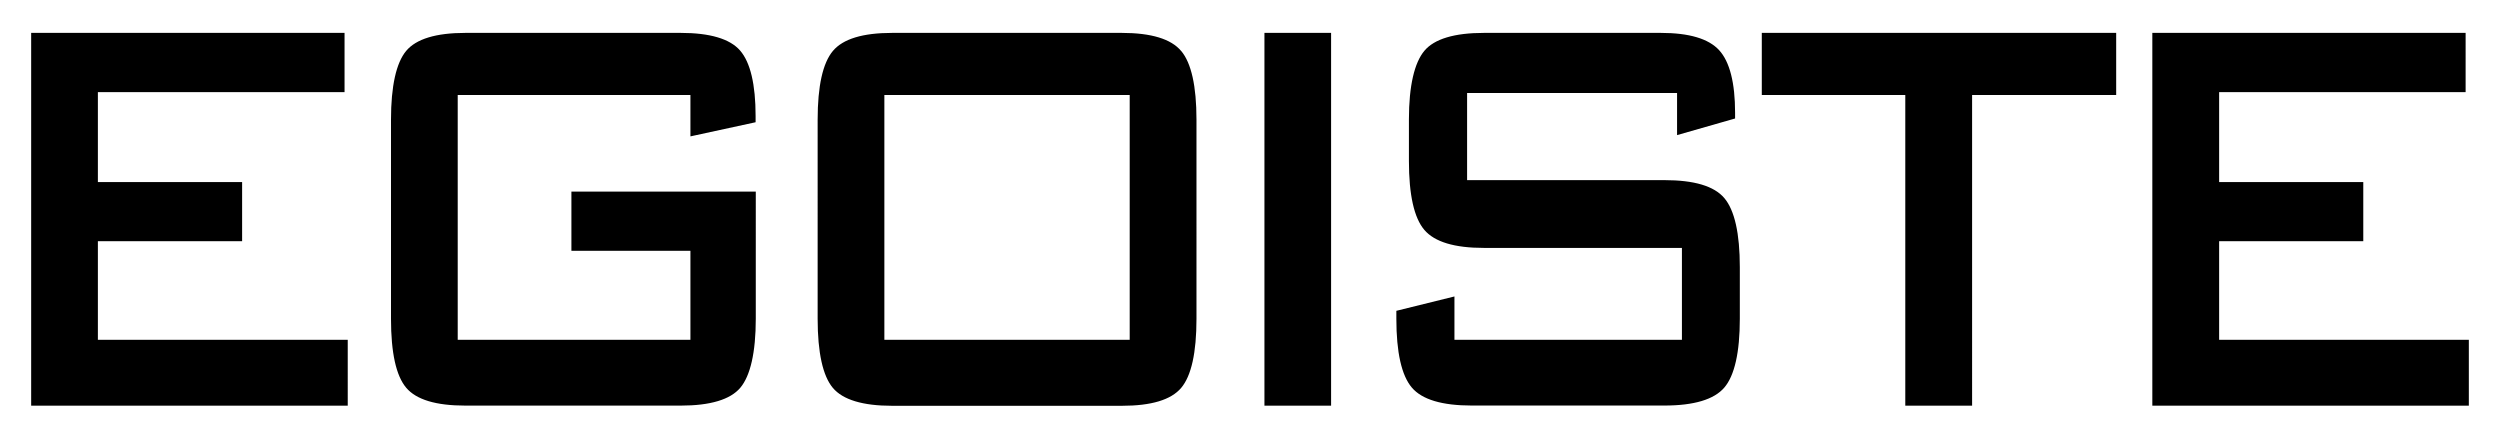
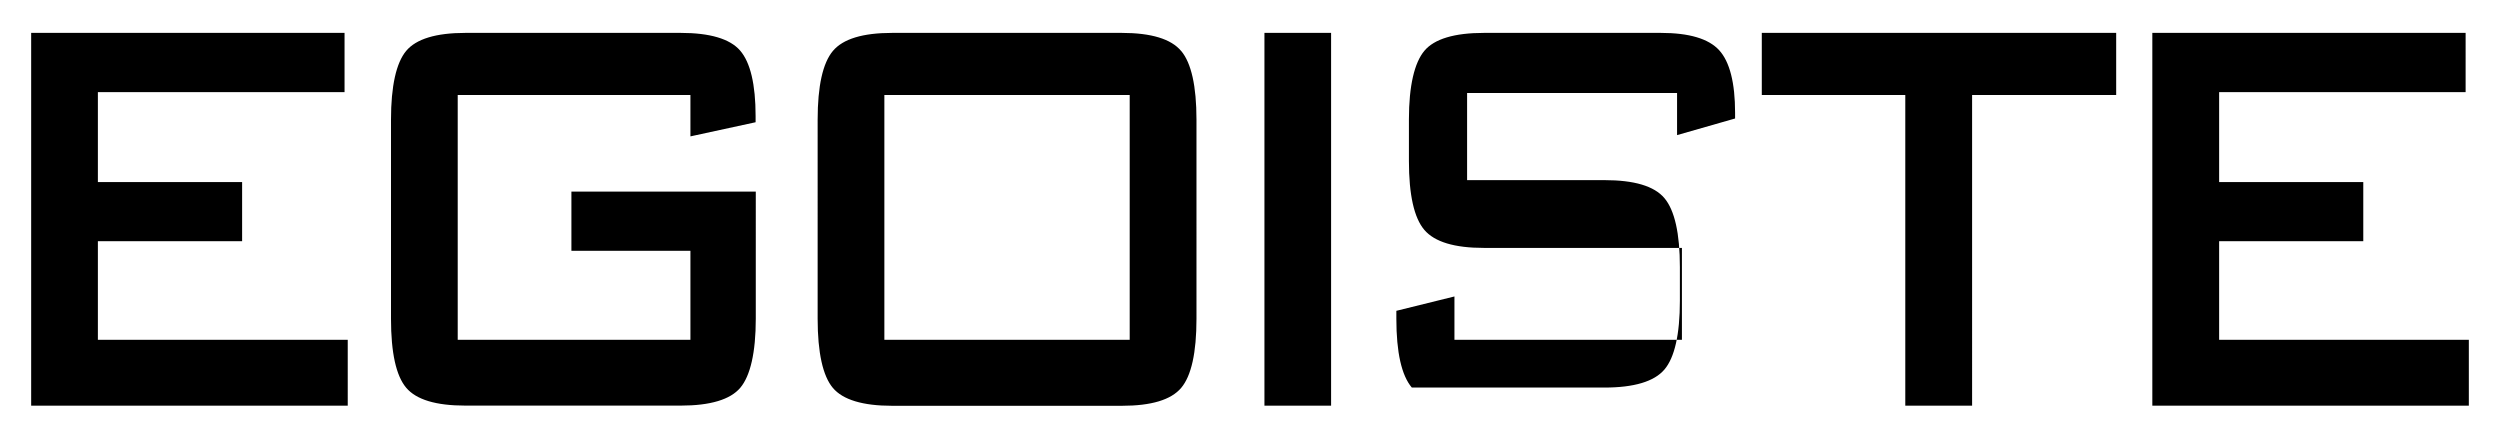
<svg xmlns="http://www.w3.org/2000/svg" viewBox="0 0 807.87 141.73">
  <title>25Artboard 36</title>
  <g id="Layer_9" data-name="Layer 9">
-     <path d="M430.14,10.63V131.1H408.6V10.63Zm106.57,0h-57.2c-9.5,0-16,1.94-19.22,5.78s-5,11.3-5,22.13V52.06c0,10.88,1.67,18.37,5,22.25s9.73,5.8,19.22,5.8h64V109.8H470v-14l-18.77,4.64v2.57c0,10.84,1.68,18.32,5,22.23s9.83,5.81,19.37,5.81h62.25c9.55,0,16.07-1.95,19.37-5.82s5-11.36,5-22.22V86.33c0-10.88-1.68-18.38-5-22.31s-9.82-5.81-19.37-5.81H474.09V30.06h67.85v13.6l18.75-5.37V36.45c0-9.69-1.73-16.5-5.15-20.23S545.81,10.63,536.71,10.63Zm147.13,0H569.32V30.69h46.37V131.1h21.59V30.69h46.56Zm79.85,67.31V58.84H717.11V29.78h79.65V10.63H695.52V131.1H797.8V109.8H717.11V77.94Zm-382-61.48c3.28,3.89,4.95,11.36,4.95,22.2V103c0,11-1.67,18.48-4.95,22.35s-9.65,5.78-19.15,5.78H288.26c-9.45,0-15.88-1.94-19.12-5.78s-4.92-11.4-4.92-22.35V38.66c0-10.84,1.66-18.31,4.93-22.2s9.67-5.83,19.11-5.83h74.26C372,10.63,378.45,12.59,381.67,16.46ZM365.06,30.69H285.78V109.8h79.28ZM220,10.63H150.35c-9.43,0-15.85,1.95-19.08,5.8s-4.92,11.39-4.92,22.23V103c0,11,1.65,18.45,4.92,22.31s9.65,5.76,19.08,5.76H220c9.51,0,16-1.94,19.23-5.77s5-11.35,5-22.3V61.92H184.65V81.05h38.46V109.8h-75.2V30.69h75.2V44.07l21.06-4.57v-2c0-10.22-1.69-17.34-5-21.16S229.35,10.63,220,10.63ZM78.24,77.94V58.84H31.63V29.78h79.71V10.63H10.07V131.1h102.3V109.8H31.63V77.94Z" />
+     <path d="M430.14,10.63V131.1H408.6V10.63Zm106.57,0h-57.2c-9.5,0-16,1.94-19.22,5.78s-5,11.3-5,22.13V52.06c0,10.88,1.67,18.37,5,22.25s9.73,5.8,19.22,5.8h64V109.8H470v-14l-18.77,4.64v2.57c0,10.84,1.68,18.32,5,22.23h62.25c9.55,0,16.07-1.95,19.37-5.82s5-11.36,5-22.22V86.33c0-10.88-1.68-18.38-5-22.31s-9.82-5.81-19.37-5.81H474.09V30.06h67.85v13.6l18.75-5.37V36.45c0-9.69-1.73-16.5-5.15-20.23S545.81,10.63,536.71,10.63Zm147.13,0H569.32V30.69h46.37V131.1h21.59V30.69h46.56Zm79.85,67.31V58.84H717.11V29.78h79.65V10.63H695.52V131.1H797.8V109.8H717.11V77.94Zm-382-61.48c3.28,3.89,4.95,11.36,4.95,22.2V103c0,11-1.67,18.48-4.95,22.35s-9.65,5.78-19.15,5.78H288.26c-9.45,0-15.88-1.94-19.12-5.78s-4.92-11.4-4.92-22.35V38.66c0-10.84,1.66-18.31,4.93-22.2s9.67-5.83,19.11-5.83h74.26C372,10.63,378.45,12.59,381.67,16.46ZM365.06,30.69H285.78V109.8h79.28ZM220,10.63H150.35c-9.43,0-15.85,1.95-19.08,5.8s-4.92,11.39-4.92,22.23V103c0,11,1.65,18.45,4.92,22.31s9.65,5.76,19.08,5.76H220c9.51,0,16-1.94,19.23-5.77s5-11.35,5-22.3V61.92H184.65V81.05h38.46V109.8h-75.2V30.69h75.2V44.07l21.06-4.57v-2c0-10.22-1.69-17.34-5-21.16S229.35,10.63,220,10.63ZM78.24,77.94V58.84H31.63V29.78h79.71V10.63H10.07V131.1h102.3V109.8H31.63V77.94Z" />
  </g>
</svg>